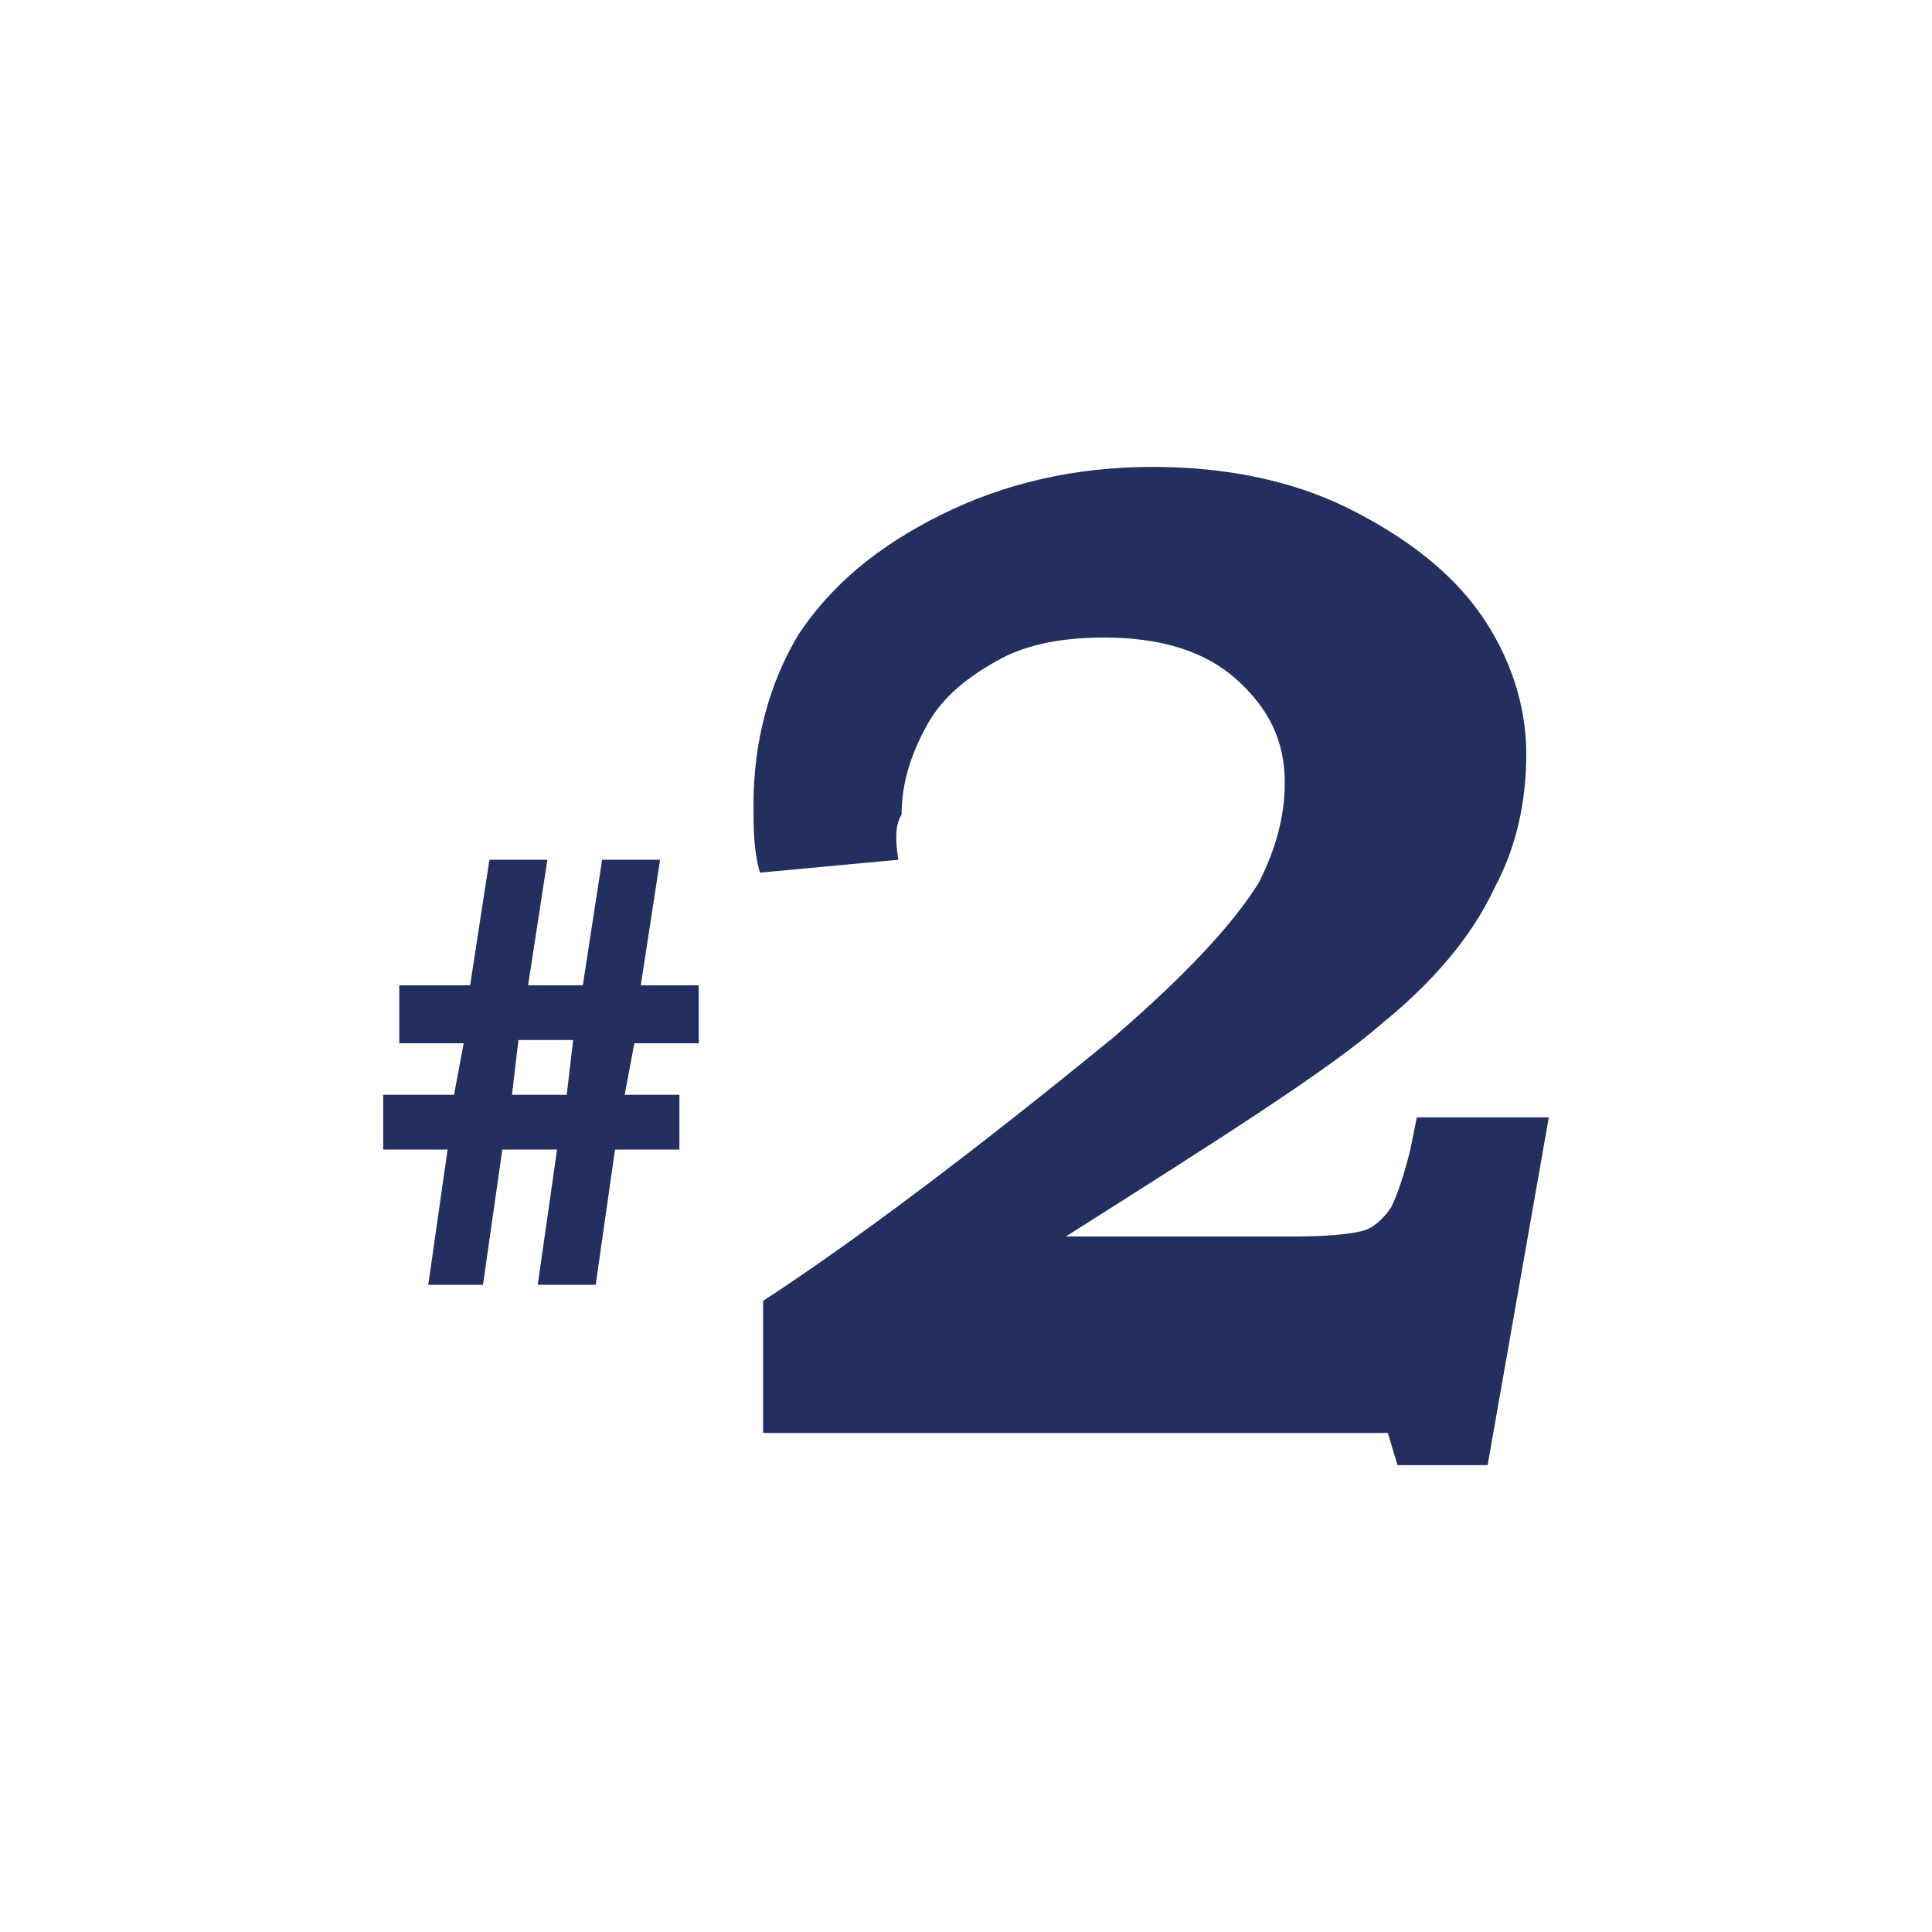
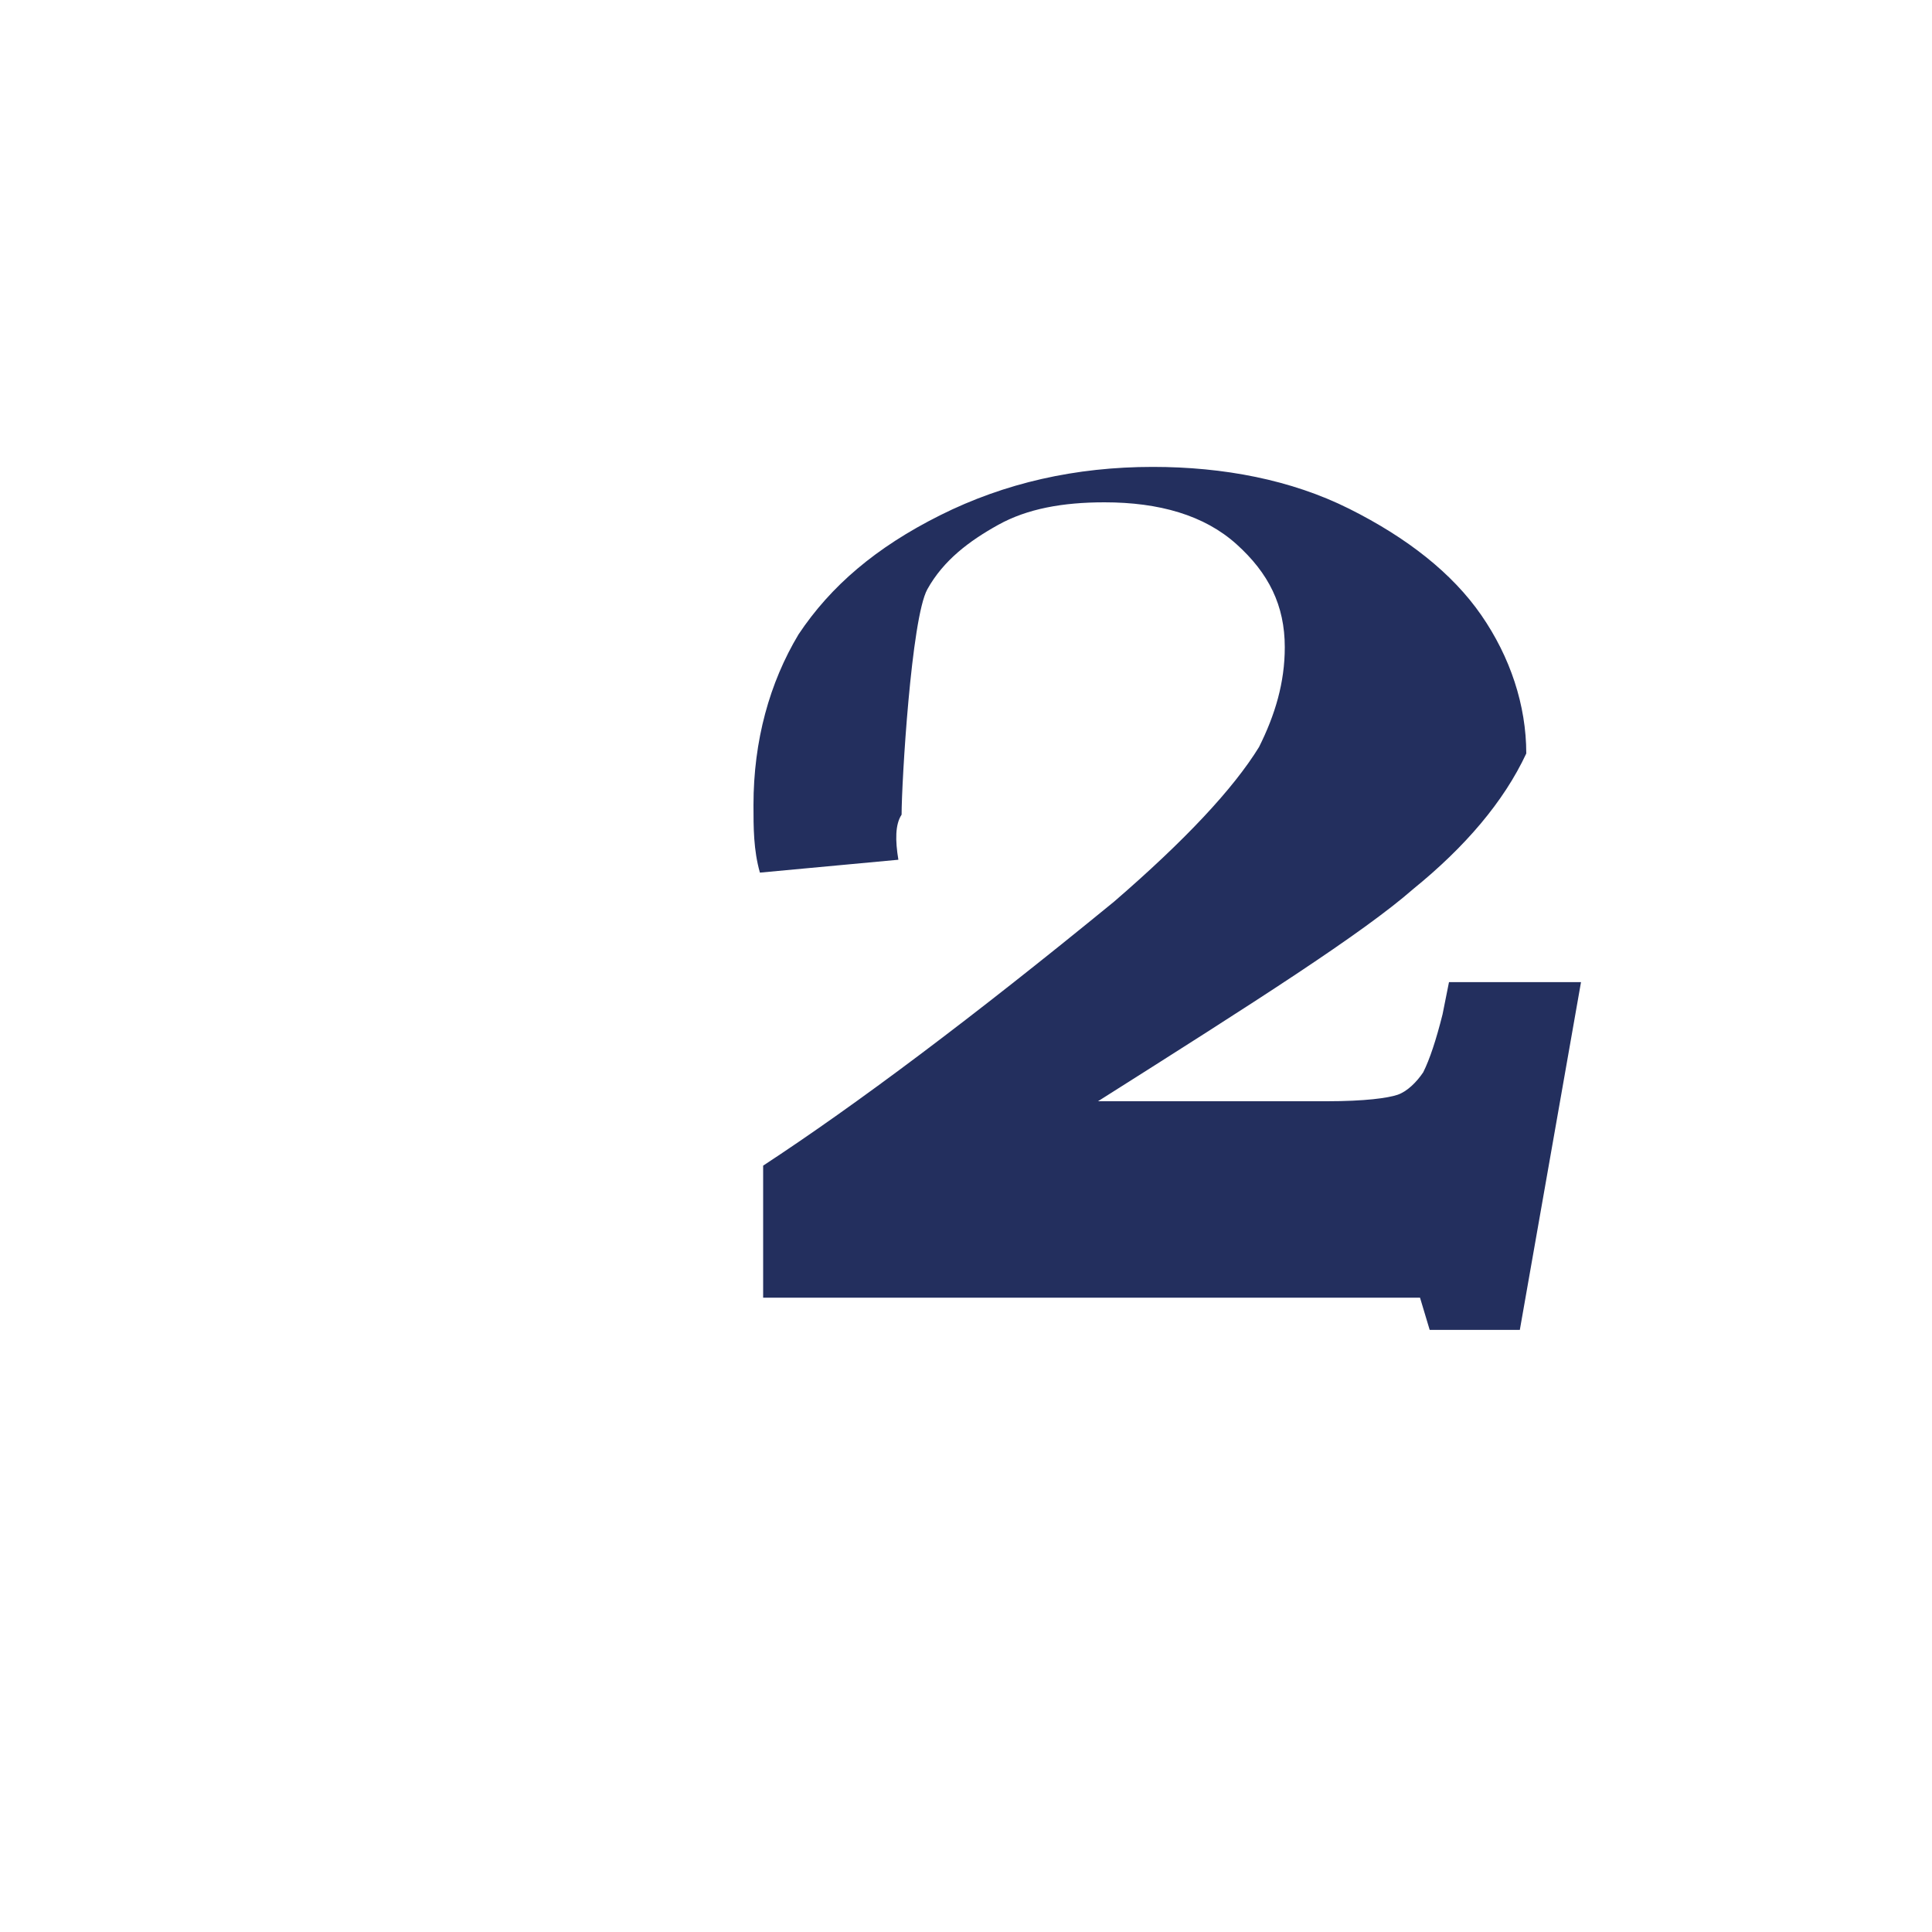
<svg xmlns="http://www.w3.org/2000/svg" id="Layer_1" x="0px" y="0px" viewBox="0 0 60 60" style="enable-background:new 0 0 60 60;">
  <style type="text/css">	.st0{fill:#6432E0;}	.st1{opacity:0.9;}	.st2{opacity:0.15;}</style>
  <desc>Created with Sketch.</desc>
  <g>
-     <path class="st0" d="M27.9,26.7l-4.3,0.4c-0.2-0.7-0.2-1.4-0.2-2.1c0-2,0.5-3.8,1.4-5.3c1-1.5,2.4-2.7,4.4-3.7s4.2-1.5,6.6-1.5    c2.2,0,4.3,0.4,6.1,1.3c1.8,0.9,3.2,2,4.1,3.3c0.9,1.3,1.4,2.8,1.4,4.3c0,1.5-0.3,2.9-1,4.2c-0.7,1.5-1.9,2.9-3.5,4.2    c-1.6,1.4-4.9,3.5-9.8,6.6h7.1c1.2,0,1.9-0.1,2.2-0.2c0.3-0.1,0.6-0.4,0.8-0.7c0.2-0.4,0.4-1,0.6-1.8l0.2-1h4.1l-1.9,10.8h-2.8    l-0.3-1H23.7v-4.1c2.9-1.9,6.5-4.6,10.9-8.2c2.2-1.9,3.7-3.5,4.5-4.8c0.5-1,0.8-2,0.8-3.1c0-1.3-0.5-2.3-1.5-3.2    c-1-0.9-2.4-1.3-4.1-1.3c-1.3,0-2.4,0.2-3.3,0.7c-0.9,0.5-1.7,1.1-2.2,2S28,24.3,28,25.3C27.8,25.6,27.8,26.1,27.9,26.7z" style="fill: rgb(35, 47, 94);" />
-     <path class="st0" d="M21.1,34v1.7h-2l-0.6,4.2h-1.8l0.6-4.2h-1.7L15,39.9h-1.7l0.6-4.2h-2V34h2.2l0.3-1.6h-2v-1.8h2.2l0.6-3.9H17   l-0.6,3.9h1.7l0.6-3.9h1.8l-0.6,3.9h1.8v1.8h-2L19.4,34H21.1z M17.8,32.3h-1.7L15.9,34h1.7L17.8,32.3z" style="fill: rgb(35, 47, 94);" />
+     <path class="st0" d="M27.9,26.7l-4.3,0.4c-0.2-0.7-0.2-1.4-0.2-2.1c0-2,0.5-3.8,1.4-5.3c1-1.5,2.4-2.7,4.4-3.7s4.2-1.5,6.6-1.5    c2.2,0,4.3,0.4,6.1,1.3c1.8,0.9,3.2,2,4.1,3.3c0.9,1.3,1.4,2.8,1.4,4.3c-0.7,1.5-1.9,2.9-3.5,4.2    c-1.6,1.4-4.9,3.5-9.8,6.6h7.1c1.2,0,1.9-0.1,2.2-0.2c0.3-0.1,0.6-0.4,0.8-0.7c0.2-0.4,0.4-1,0.6-1.8l0.2-1h4.1l-1.9,10.8h-2.8    l-0.3-1H23.7v-4.1c2.9-1.9,6.5-4.6,10.9-8.2c2.2-1.9,3.7-3.5,4.5-4.8c0.5-1,0.8-2,0.8-3.1c0-1.3-0.5-2.3-1.5-3.2    c-1-0.9-2.4-1.3-4.1-1.3c-1.3,0-2.4,0.2-3.3,0.7c-0.9,0.5-1.7,1.1-2.2,2S28,24.3,28,25.3C27.8,25.6,27.8,26.1,27.9,26.7z" style="fill: rgb(35, 47, 94);" />
  </g>
</svg>